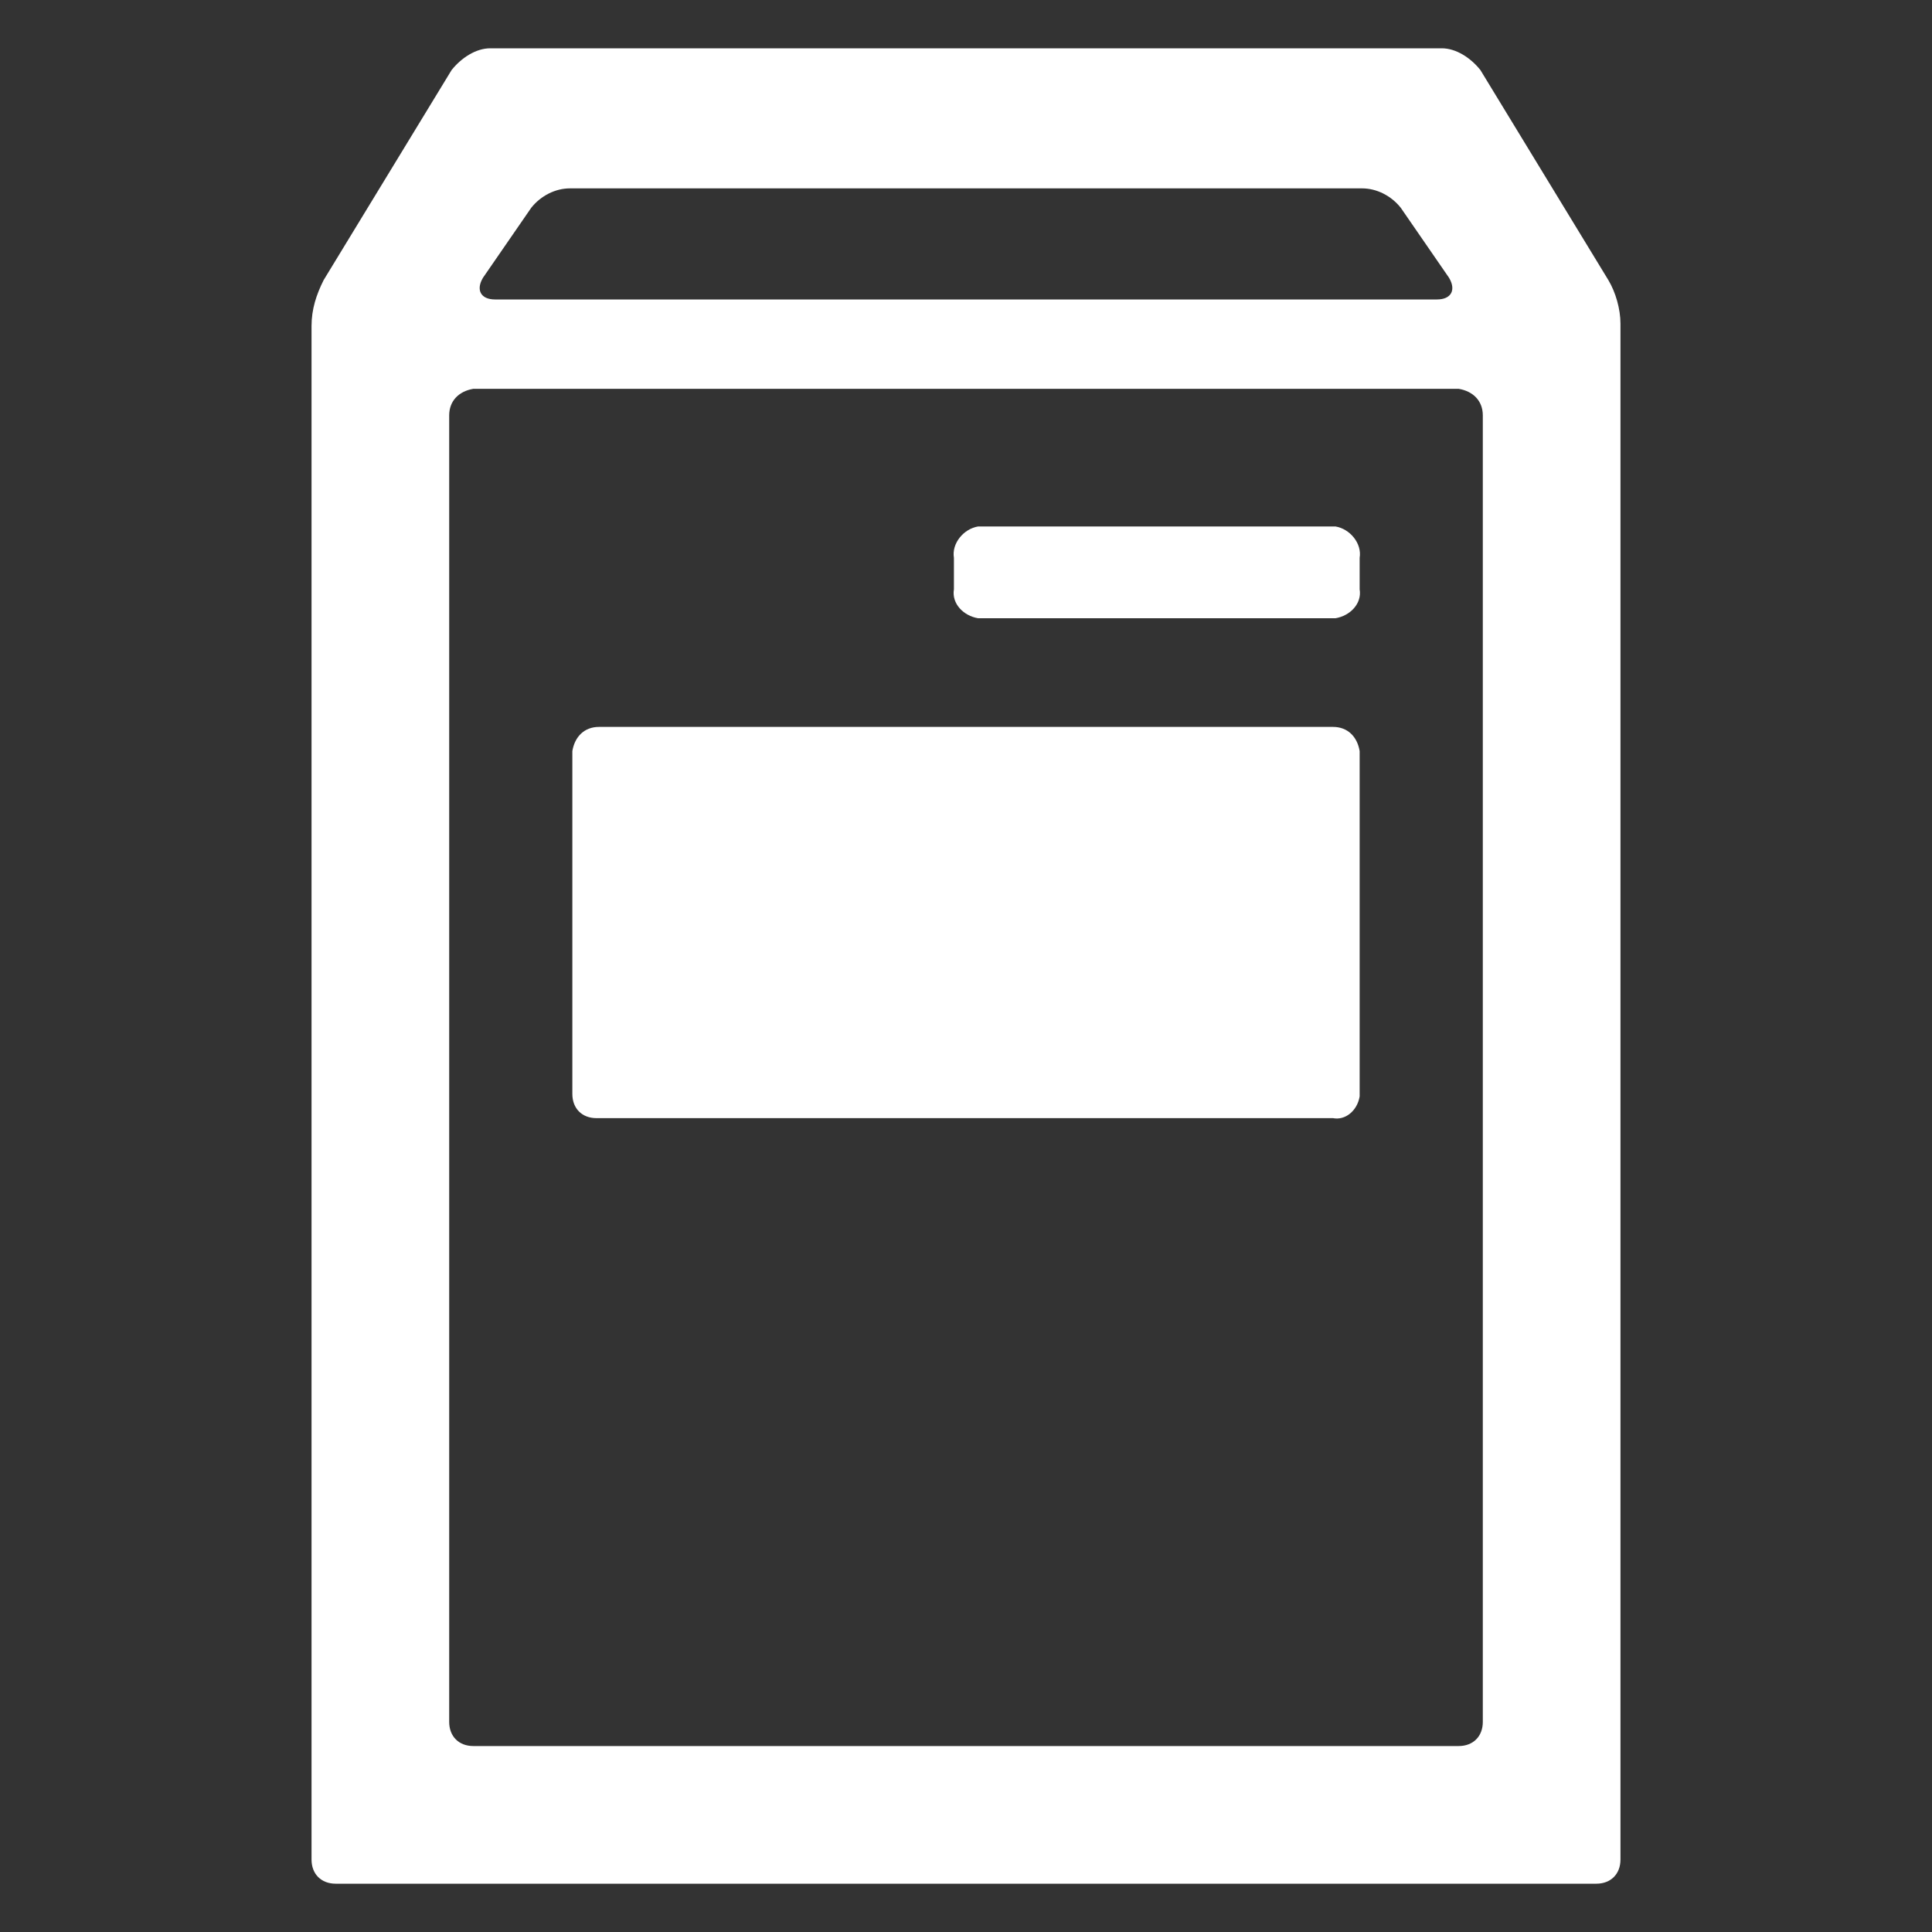
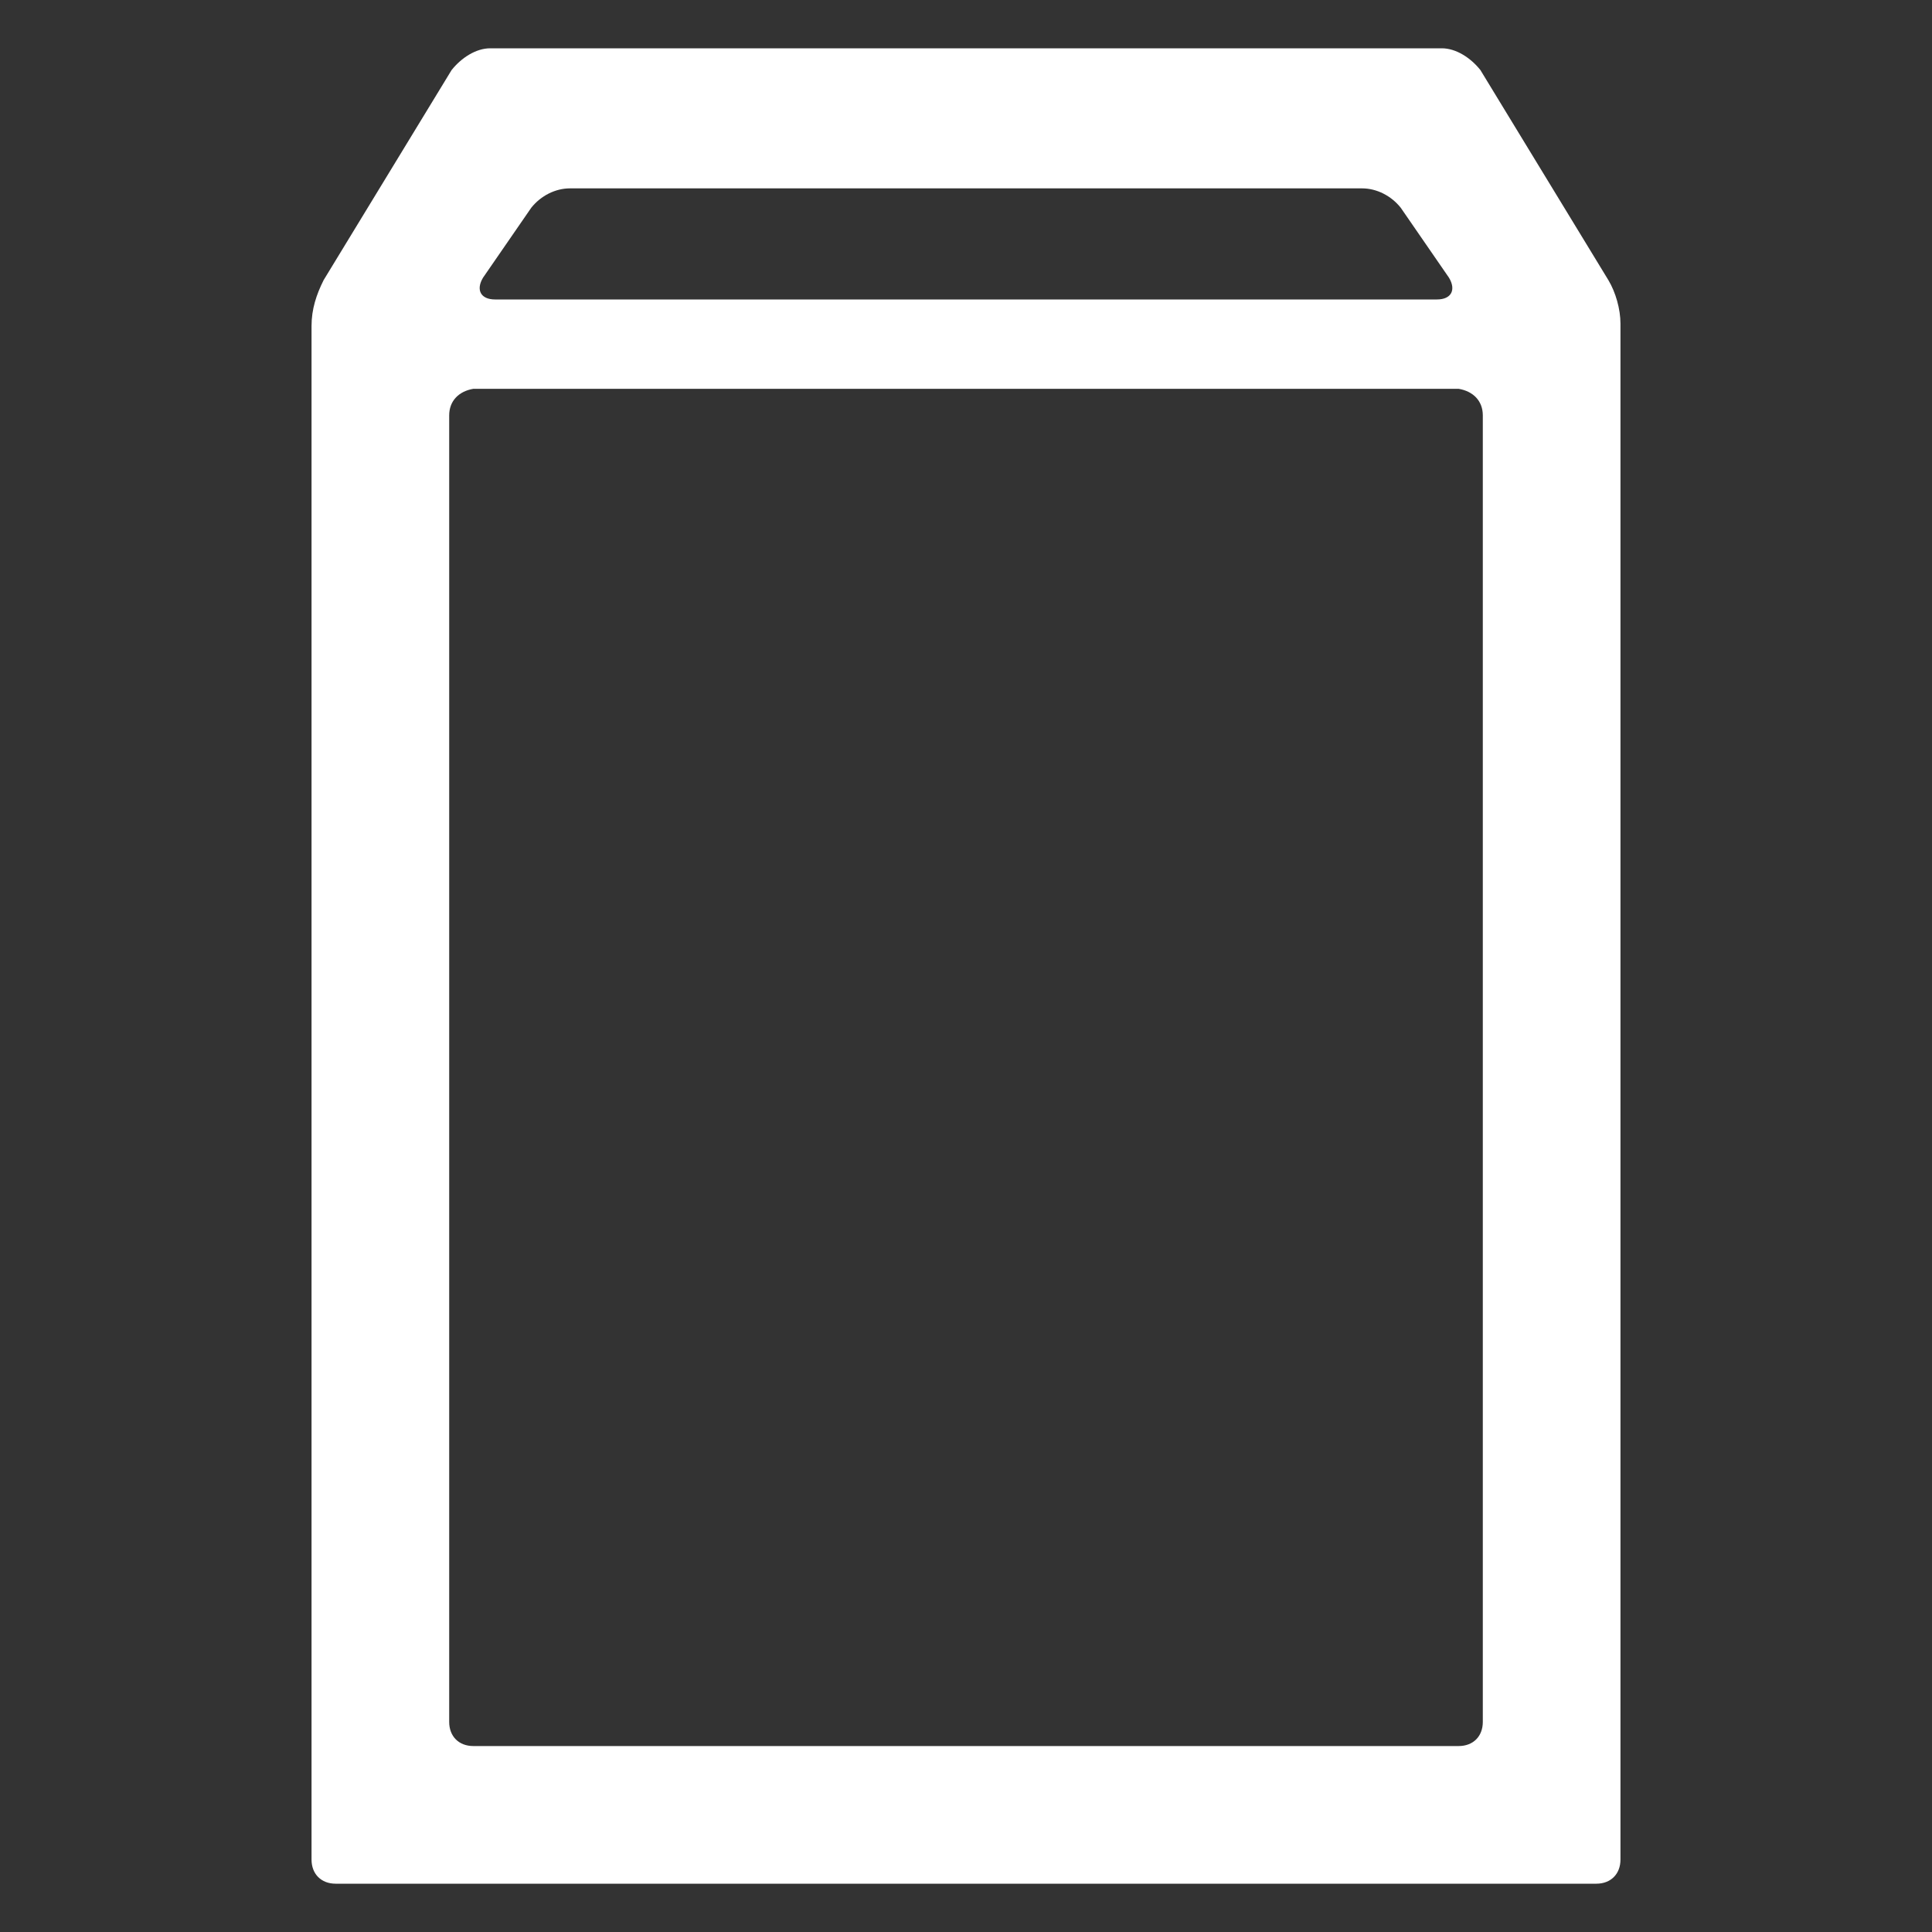
<svg xmlns="http://www.w3.org/2000/svg" version="1.1" id="icon_ch" x="0px" y="0px" viewBox="0 0 80 80" style="enable-background:new 0 0 80 80;" xml:space="preserve">
  <rect x="0" y="0" width="80" height="80" fill="#333333" stroke="none" />
  <style type="text/css">
	.st0{fill:#FFFFFF;}
</style>
  <g>
    <path class="st0" d="M66.6,11.6l-5.3-8.7c-0.4-0.5-1-0.9-1.6-0.9H20.3c-0.6,0-1.2,0.4-1.6,0.9l-5.3,8.7c-0.3,0.6-0.5,1.2-0.5,1.9   V77c0,0.6,0.4,1,1,1h52.2c0.6,0,1-0.4,1-1V13.4C67.1,12.8,66.9,12.1,66.6,11.6z M20,11.5l2-2.9c0.4-0.5,1-0.8,1.6-0.8h32.8   c0.6,0,1.2,0.3,1.6,0.8l2,2.9c0.3,0.5,0.1,0.9-0.5,0.9h-39C19.9,12.4,19.7,12,20,11.5z M61.4,71.3c0,0.6-0.4,1-1,1H19.6   c-0.6,0-1-0.4-1-1V17.2c0-0.6,0.4-1,1-1.1h40.8c0.6,0.1,1,0.5,1,1.1V71.3z" />
-     <path class="st0" d="M55.3,21.8H40.5c-0.6,0.1-1.1,0.7-1,1.3v1.3c-0.1,0.6,0.4,1.1,1,1.2c0,0,0,0,0,0h14.8c0.6-0.1,1.1-0.6,1-1.2   c0,0,0,0,0,0v-1.3C56.4,22.5,55.9,21.9,55.3,21.8" />
-     <path class="st0" d="M55.2,30.1H24.8c-0.6,0-1,0.4-1.1,1v14.2c0,0.6,0.4,1,1,1c0,0,0.1,0,0.1,0h30.4c0.5,0.1,1-0.3,1.1-0.9   c0,0,0-0.1,0-0.1V31.1C56.2,30.5,55.8,30.1,55.2,30.1" />
  </g>
</svg>